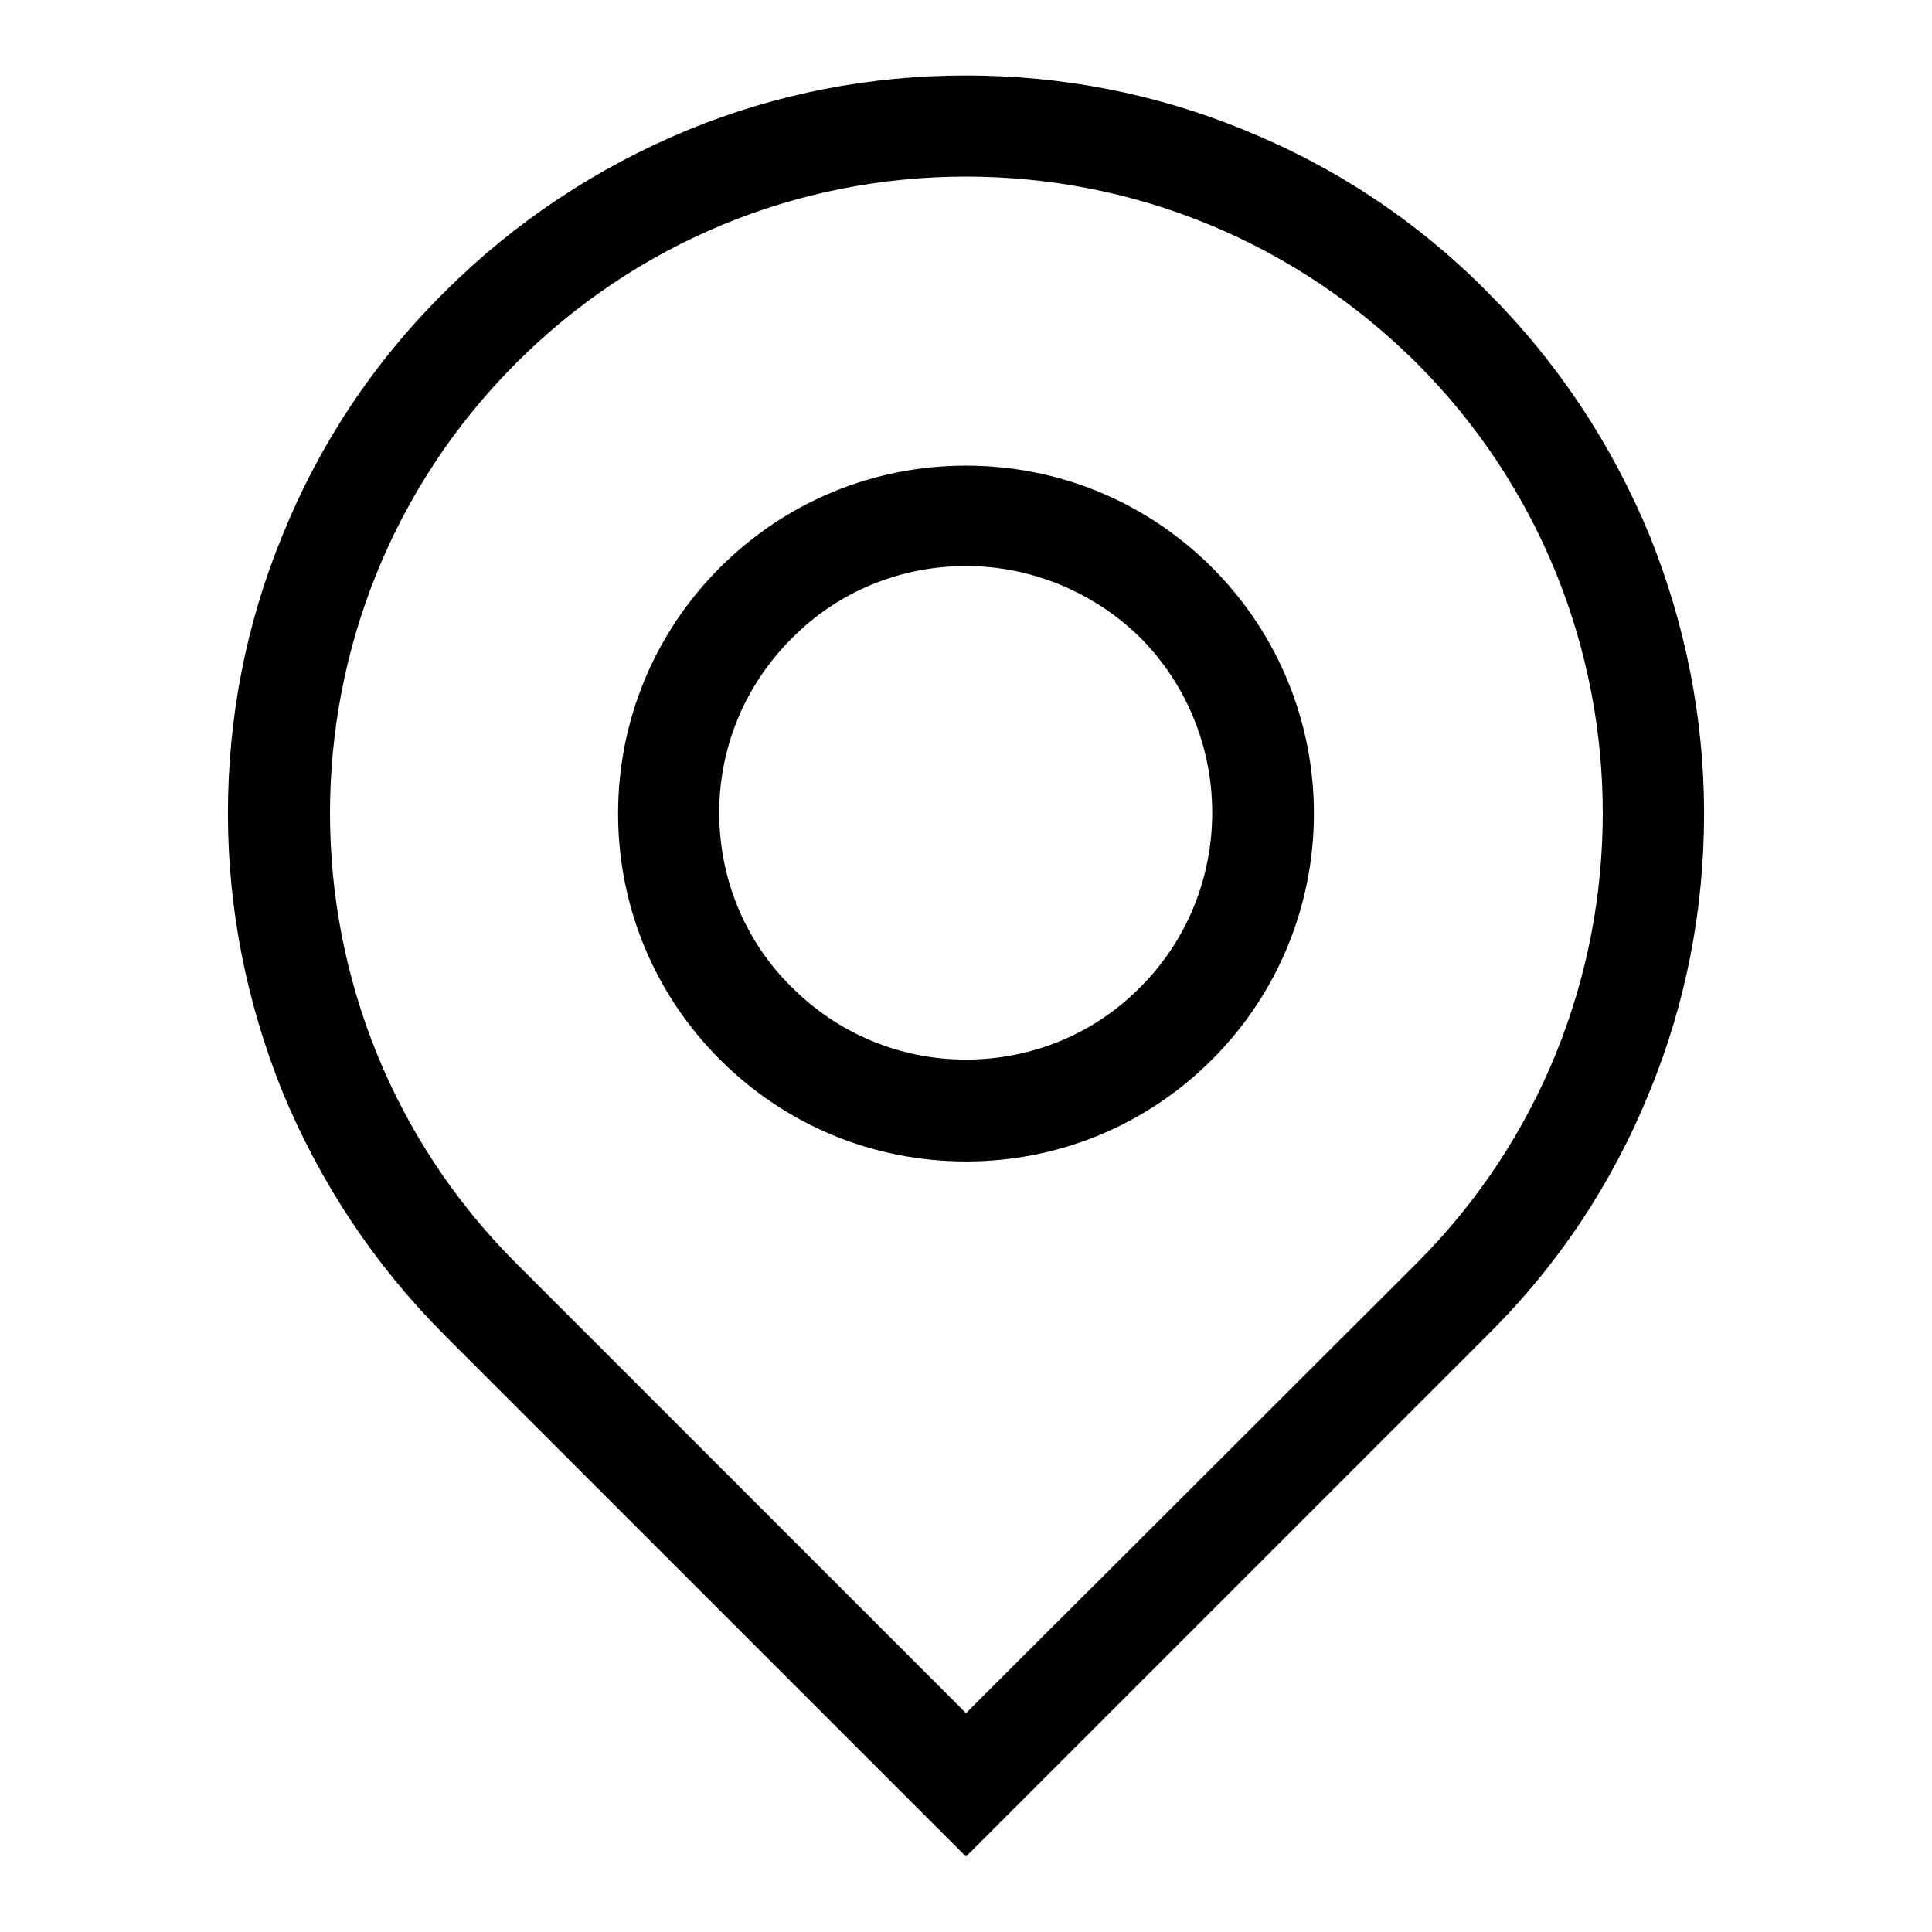
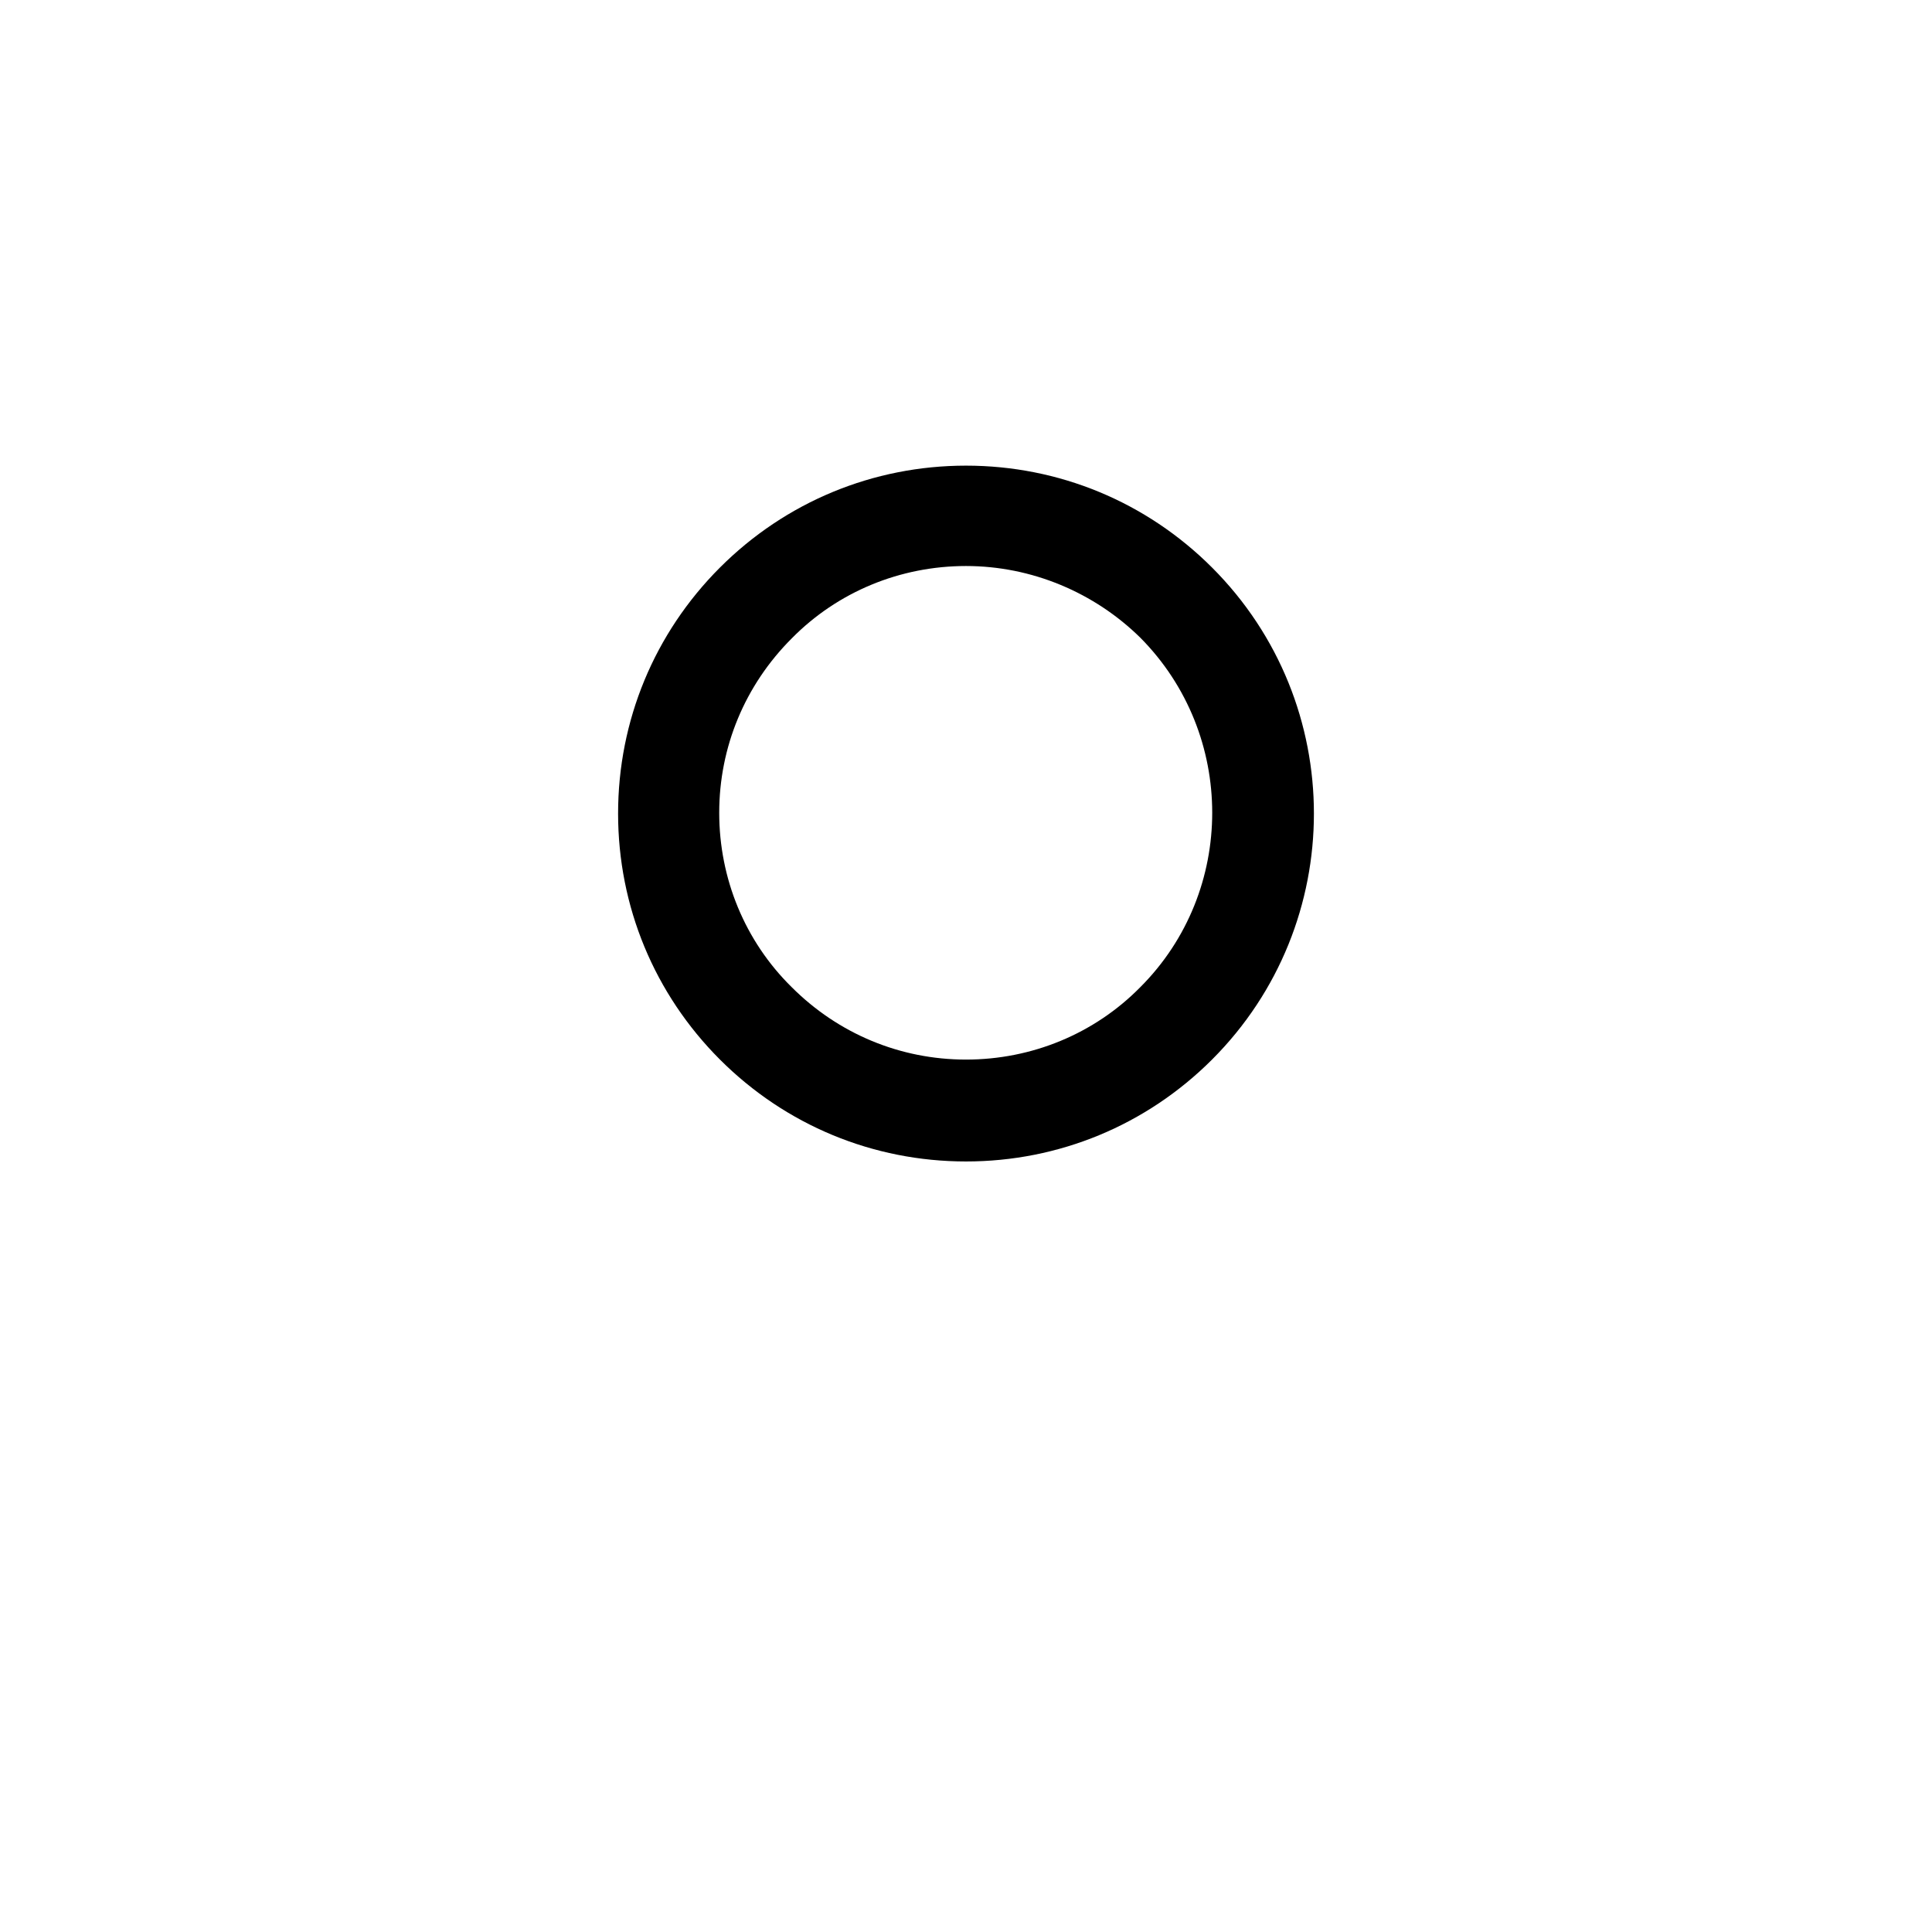
<svg xmlns="http://www.w3.org/2000/svg" version="1.1" x="0px" y="0px" viewBox="0 0 256 256" enable-background="new 0 0 256 256" xml:space="preserve">
  <g>
    <g>
-       <path fill="#000000" d="M128,246l-69.1-69.1c-9.3-9.3-16.5-20.2-21.5-32.3c-4.7-11.7-7.2-24.1-7.2-36.8c0-12.7,2.4-25.1,7.2-36.8c4.9-12.1,12.1-23,21.5-32.3c9.3-9.3,20.2-16.5,32.3-21.5c11.7-4.8,24.1-7.2,36.8-7.2c12.7,0,25.1,2.4,36.8,7.2c12.1,4.9,23,12.1,32.3,21.5c9.3,9.3,16.5,20.2,21.5,32.3c4.7,11.7,7.2,24.1,7.2,36.8c0,12.7-2.4,25.1-7.2,36.8c-4.9,12.1-12.1,23-21.5,32.3L128,246z M128,23.4c-22.5,0-43.7,8.8-59.6,24.7c-32.9,32.9-32.9,86.4,0,119.3L128,227l59.7-59.6c32.9-32.9,32.9-86.4,0-119.3C171.7,32.2,150.5,23.4,128,23.4z" />
      <path fill="#000000" d="M128,153.9c-12.3,0-23.9-4.8-32.6-13.5c-8.7-8.7-13.5-20.3-13.5-32.6c0-12.3,4.8-23.9,13.5-32.6c8.7-8.7,20.3-13.5,32.6-13.5s23.9,4.8,32.6,13.5c18,18,18,47.2,0,65.2C151.9,149.1,140.3,153.9,128,153.9z M128,75c-8.7,0-17,3.4-23.1,9.6c-6.2,6.2-9.6,14.4-9.6,23.1c0,8.7,3.4,17,9.6,23.1c6.2,6.2,14.4,9.6,23.1,9.6c8.7,0,17-3.4,23.1-9.6c12.7-12.7,12.7-33.5,0-46.3C145,78.5,136.7,75,128,75z" />
    </g>
  </g>
</svg>